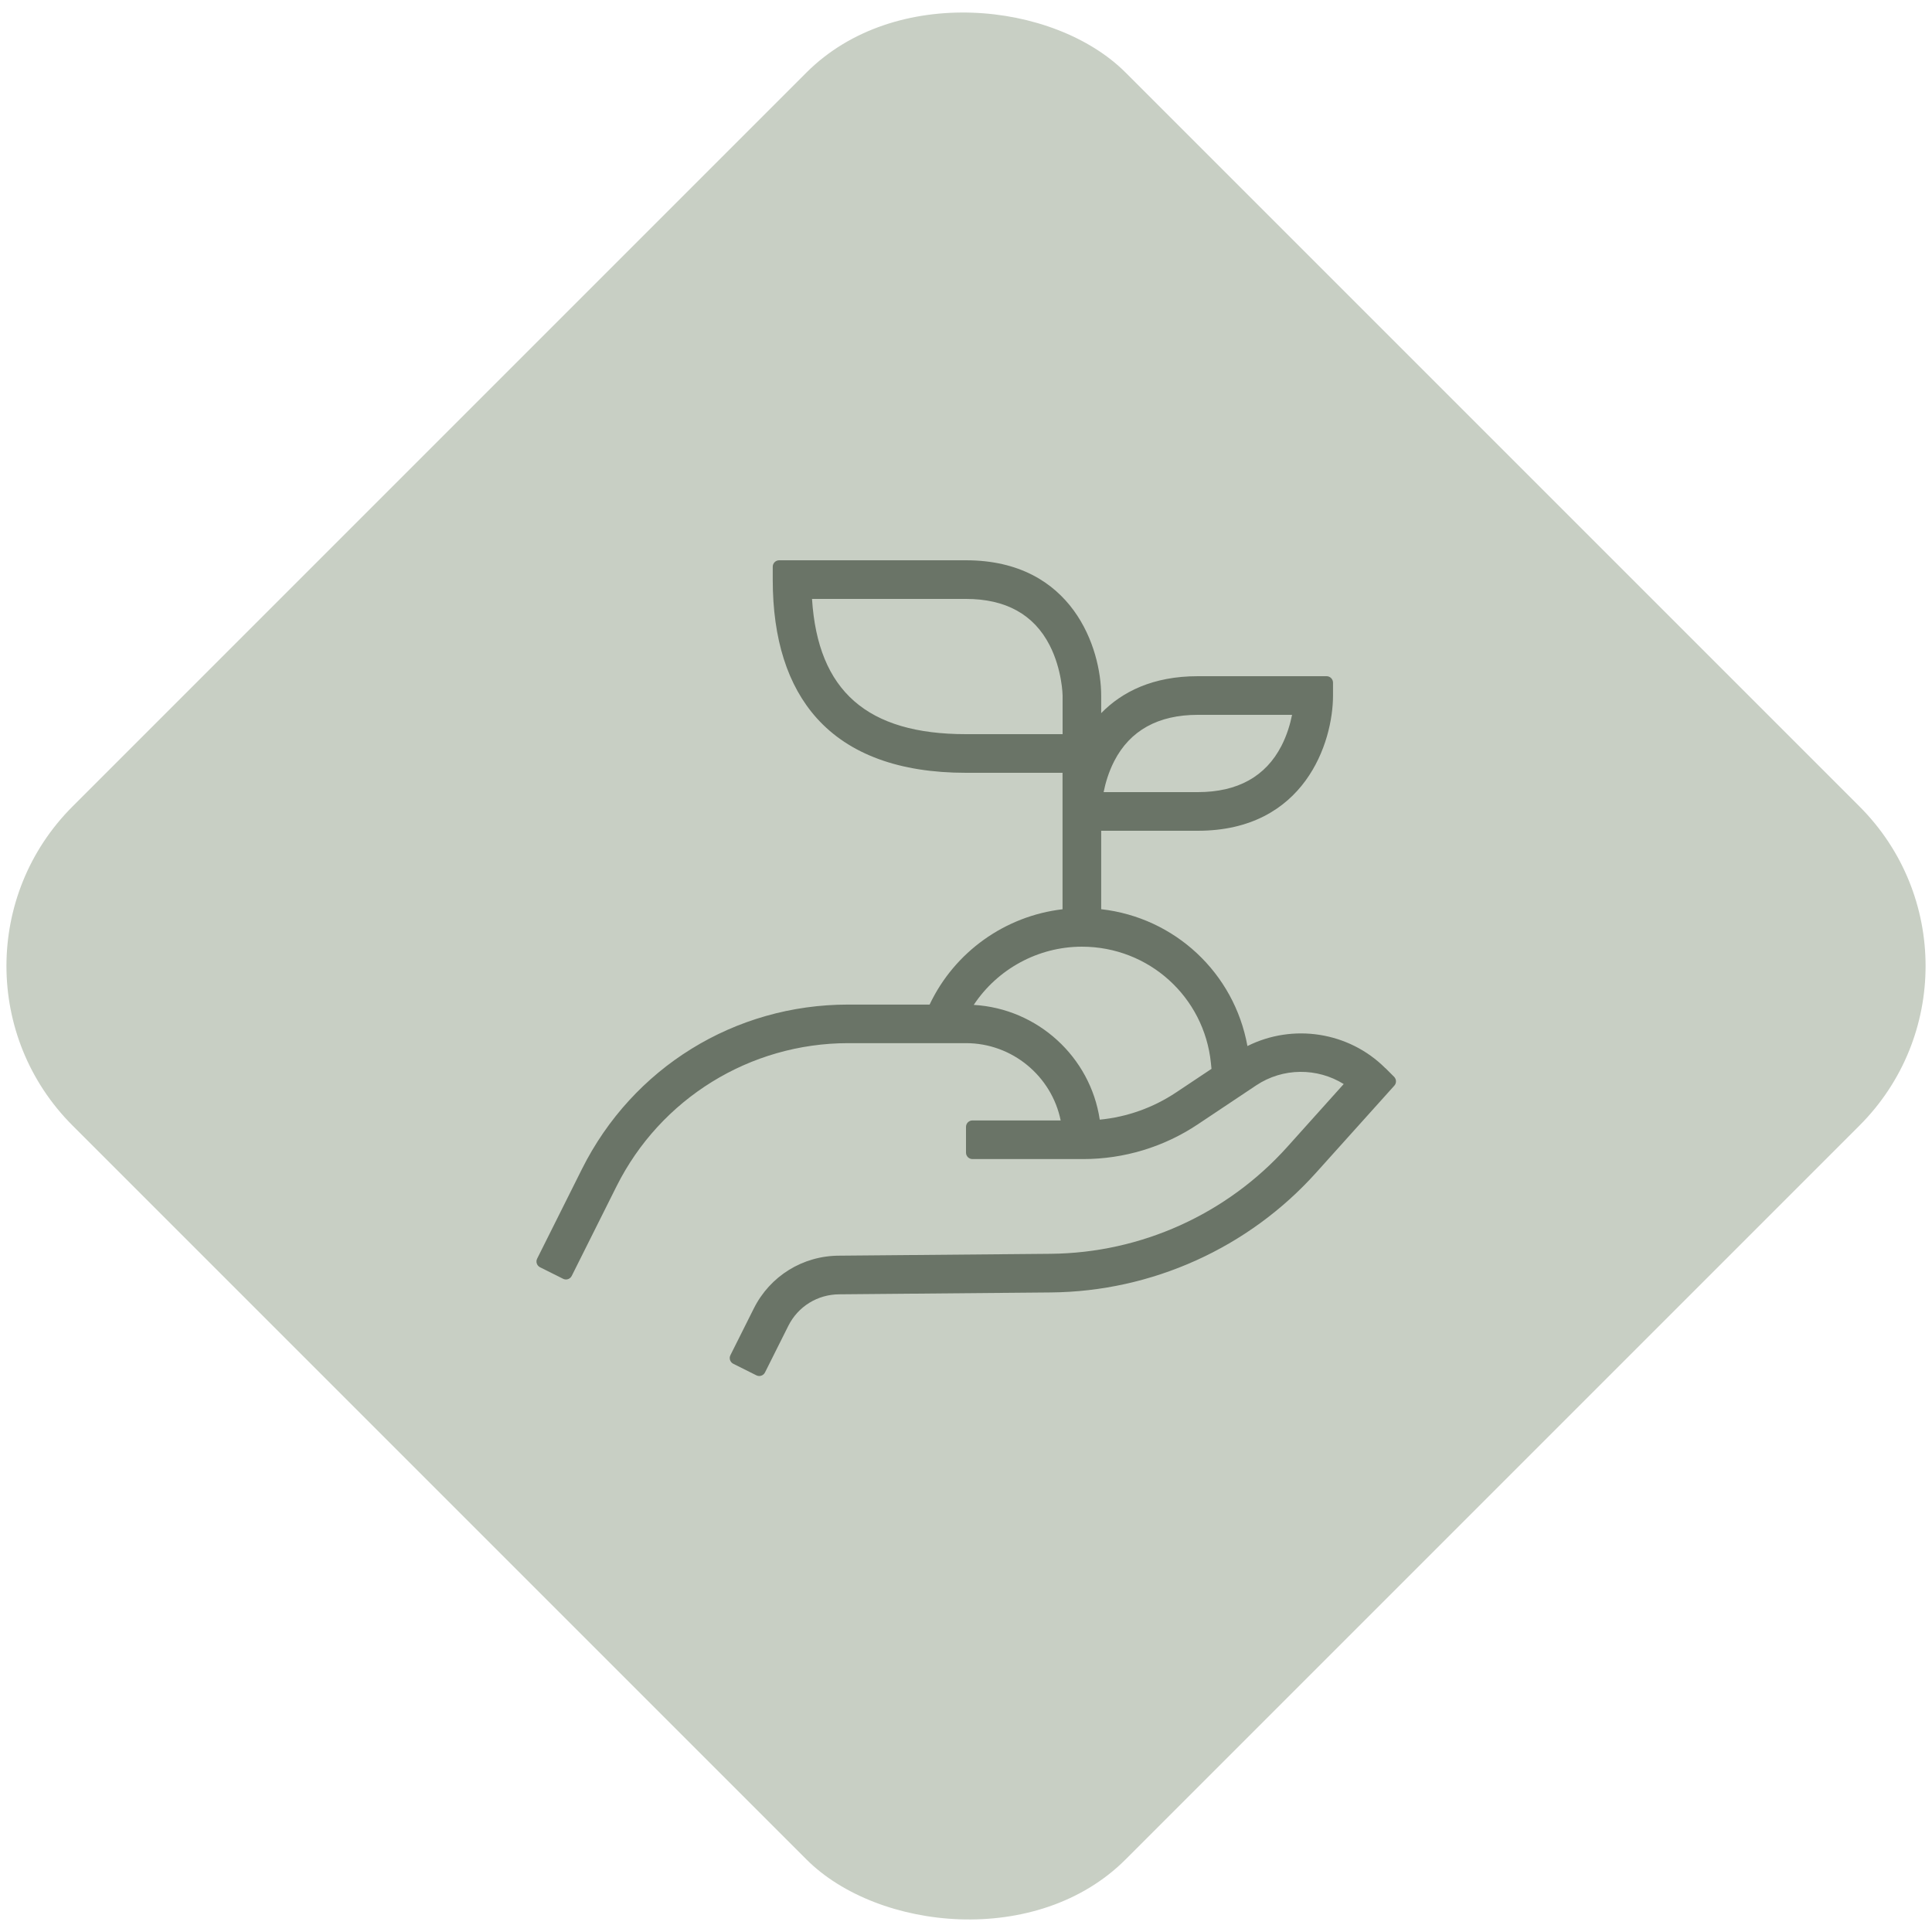
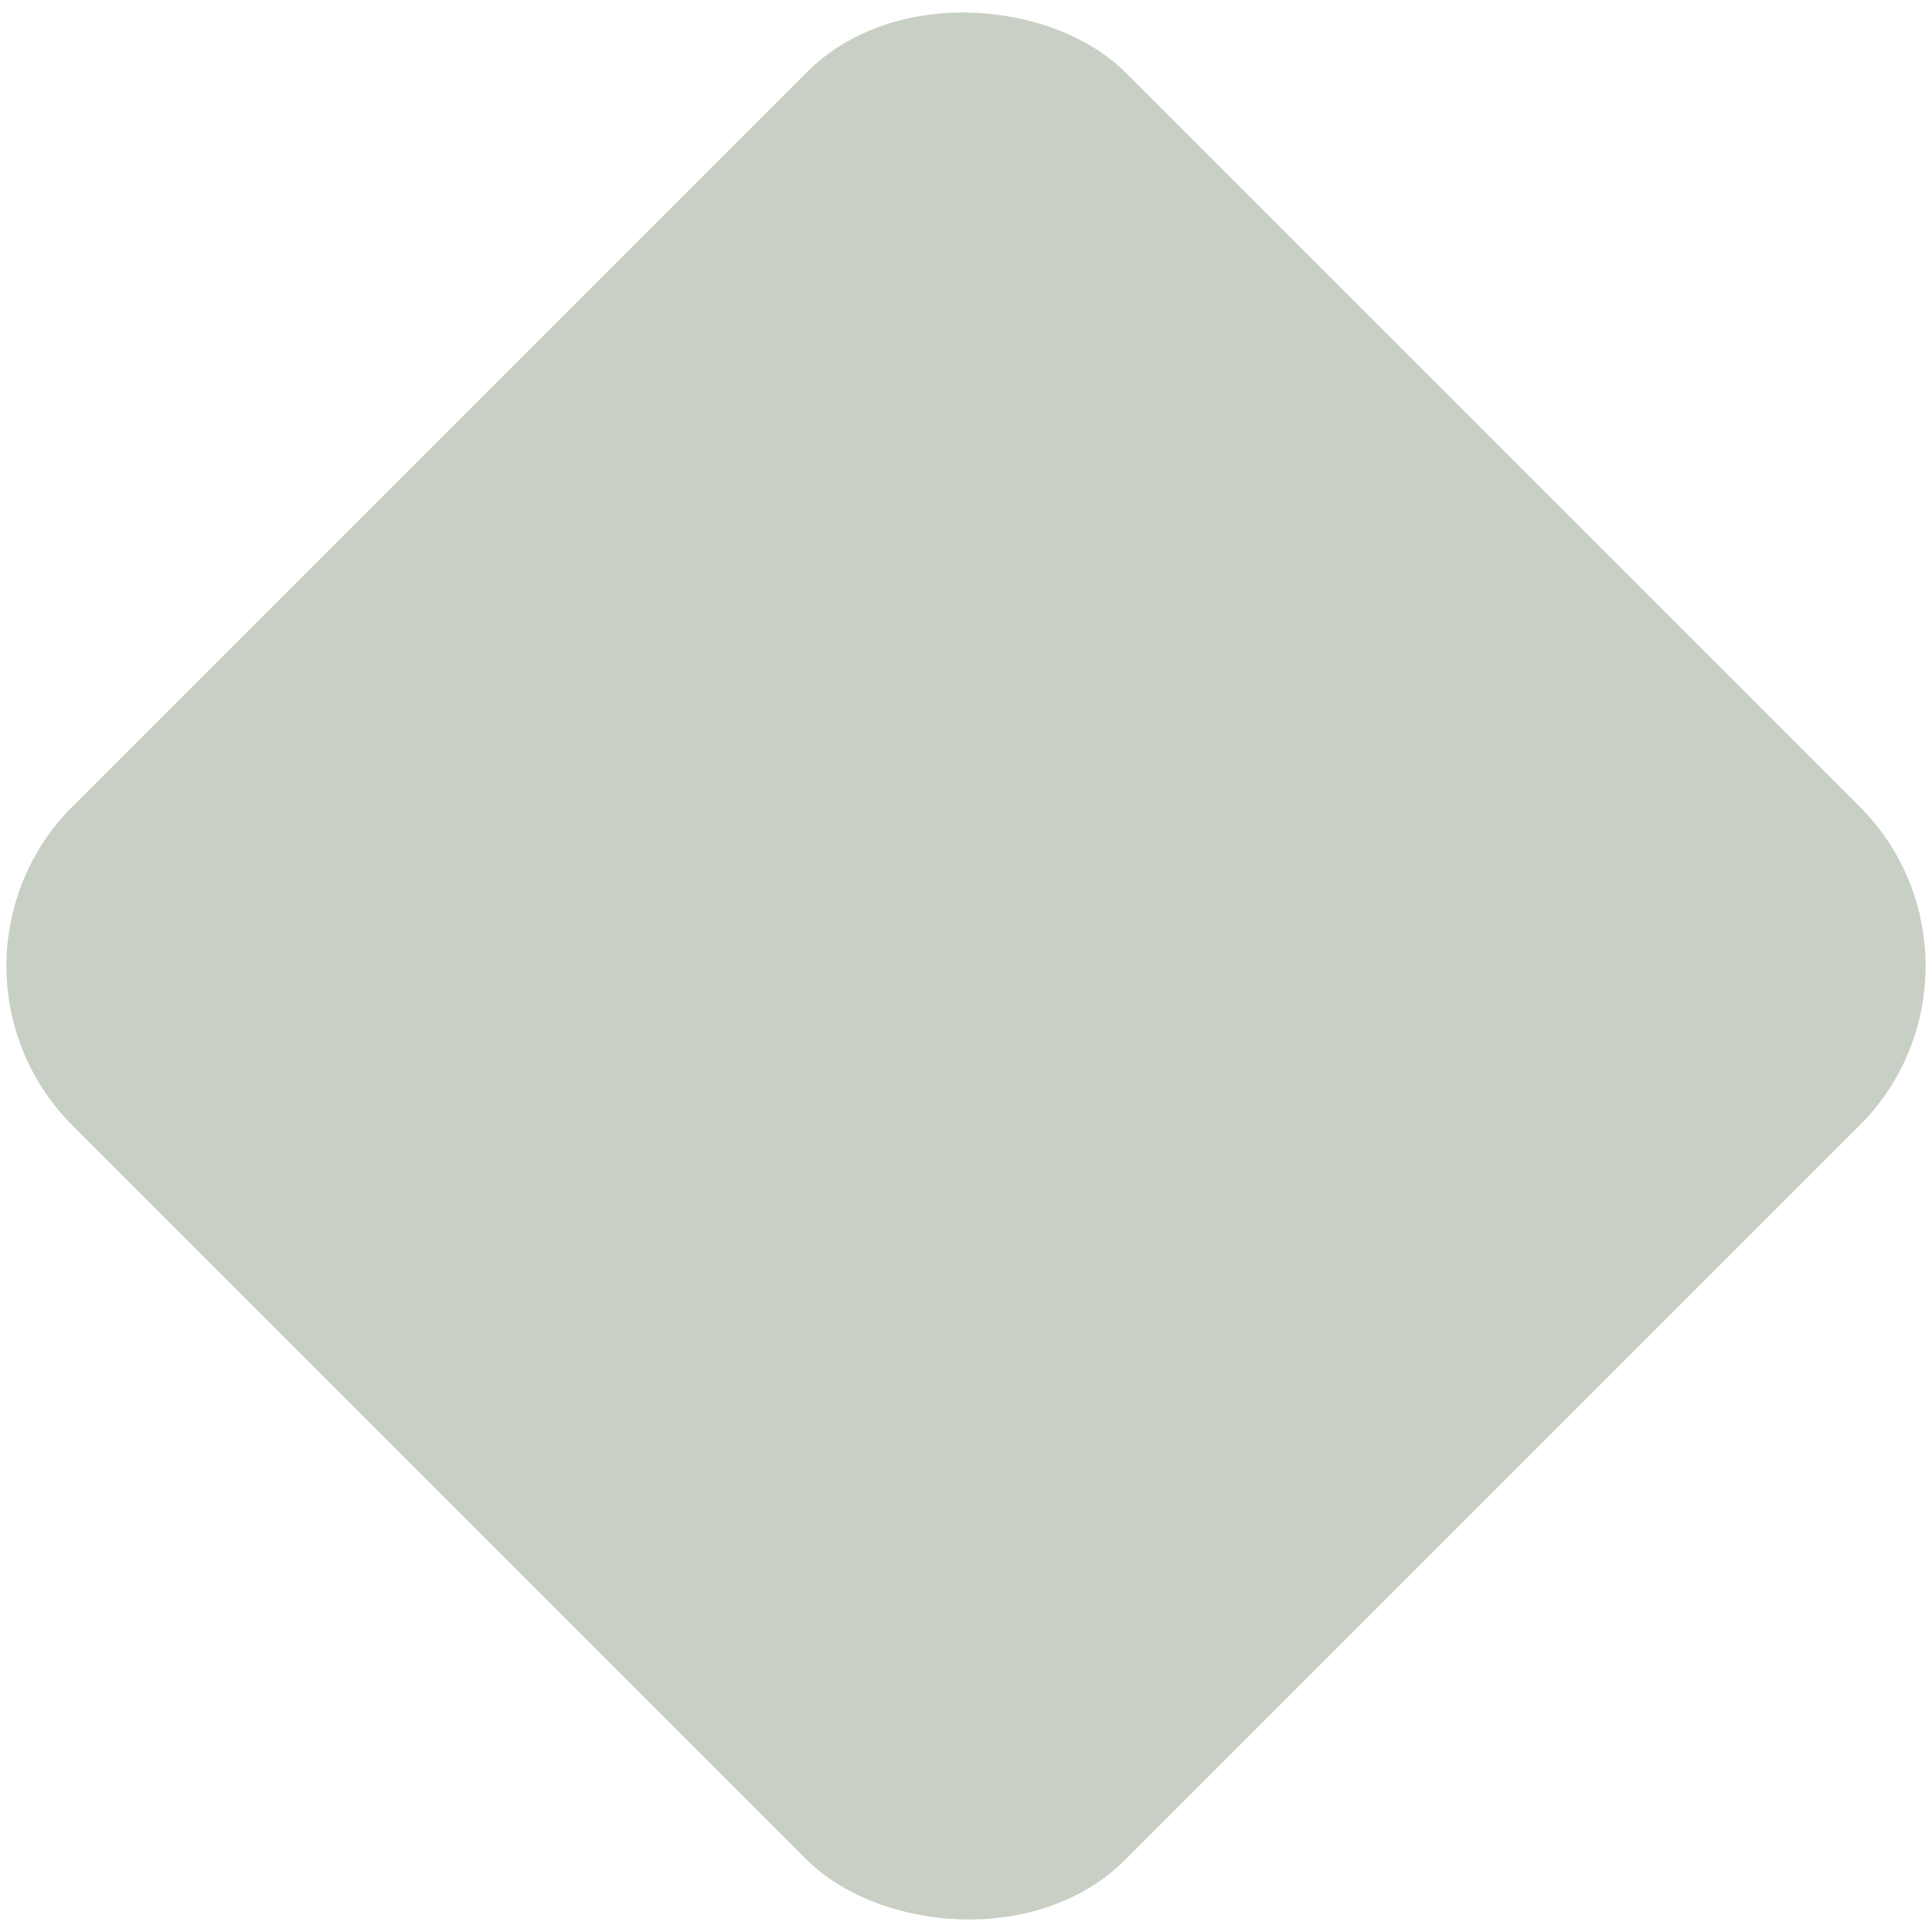
<svg xmlns="http://www.w3.org/2000/svg" viewBox="0 0 300 300">
  <defs>
    <style>
      .cls-1 {
        fill: #c8cfc4;
      }

      .cls-2 {
        fill: #6a7467;
      }
    </style>
  </defs>
  <g id="Layer_2" data-name="Layer 2">
    <rect class="cls-1" x="34.38" y="34.38" width="231.24" height="231.24" rx="35.03" ry="35.03" transform="translate(-62.13 150) rotate(-45)" />
  </g>
  <g id="Layer_1" data-name="Layer 1">
-     <path class="cls-2" d="M215.12,165.87c-5.68-5.68-14.37-6.97-21.42-3.44-2.05-11.37-11.29-19.96-22.71-21.25v-12.18h15c16.61,0,21-13.74,21-21v-2c0-.55-.45-1-1-1h-20c-6.95,0-11.76,2.41-15,5.74v-2.74c0-7.26-4.39-21-21-21h-29c-.55,0-1,.45-1,1v2c0,9.27,2.32,16.48,6.83,21.51,5.04,5.61,12.82,8.49,23.17,8.49h15v21.19c-8.89,1.04-16.76,6.6-20.64,14.8h-12.65c-17.62,0-33.46,9.79-41.34,25.55l-6.95,13.9c-.25.49-.05,1.09.45,1.34l3.58,1.79c.49.25,1.09.05,1.34-.45l6.95-13.9c6.81-13.63,20.74-22.24,35.98-22.24h18.29c7.19,0,13.3,5.13,14.7,12h-13.7c-.55,0-1,.45-1,1v4c0,.55.45,1,1,1h17.2c6.33,0,12.52-1.87,17.79-5.39l9.08-6.06c4.15-2.76,9.48-2.75,13.58-.2l-8.78,9.78c-9.38,10.44-22.71,16.46-36.75,16.58l-32.78.29c-5.67,0-10.77,3.15-13.3,8.22l-3.62,7.23c-.25.49-.05,1.09.45,1.34l3.58,1.79c.49.25,1.09.05,1.34-.45l3.62-7.23c1.51-3.02,4.55-4.9,7.96-4.9l32.81-.29c15.68-.14,30.68-6.91,41.16-18.57l12.17-13.54c.36-.4.34-1-.04-1.38l-1.34-1.34ZM173.02,118.18c2.45-4.76,6.82-7.18,12.98-7.18h14.63c-.28,1.4-.78,3.13-1.65,4.82-2.45,4.76-6.82,7.18-12.98,7.18h-14.63c.28-1.4.78-3.13,1.65-4.82ZM150,114c-15.34,0-23-6.69-23.91-21h23.91c6.16,0,10.53,2.41,12.98,7.18,1.96,3.82,2.02,7.79,2.02,7.82v6h-15ZM182.66,169.61c-3.58,2.39-7.65,3.84-11.89,4.25-1.46-9.76-9.67-17.25-19.57-17.82,3.69-5.57,10-9.04,16.8-9.04,10.37,0,18.98,7.77,20.03,18.07l.09.9-5.46,3.64Z" />
-   </g>
+     </g>
</svg>